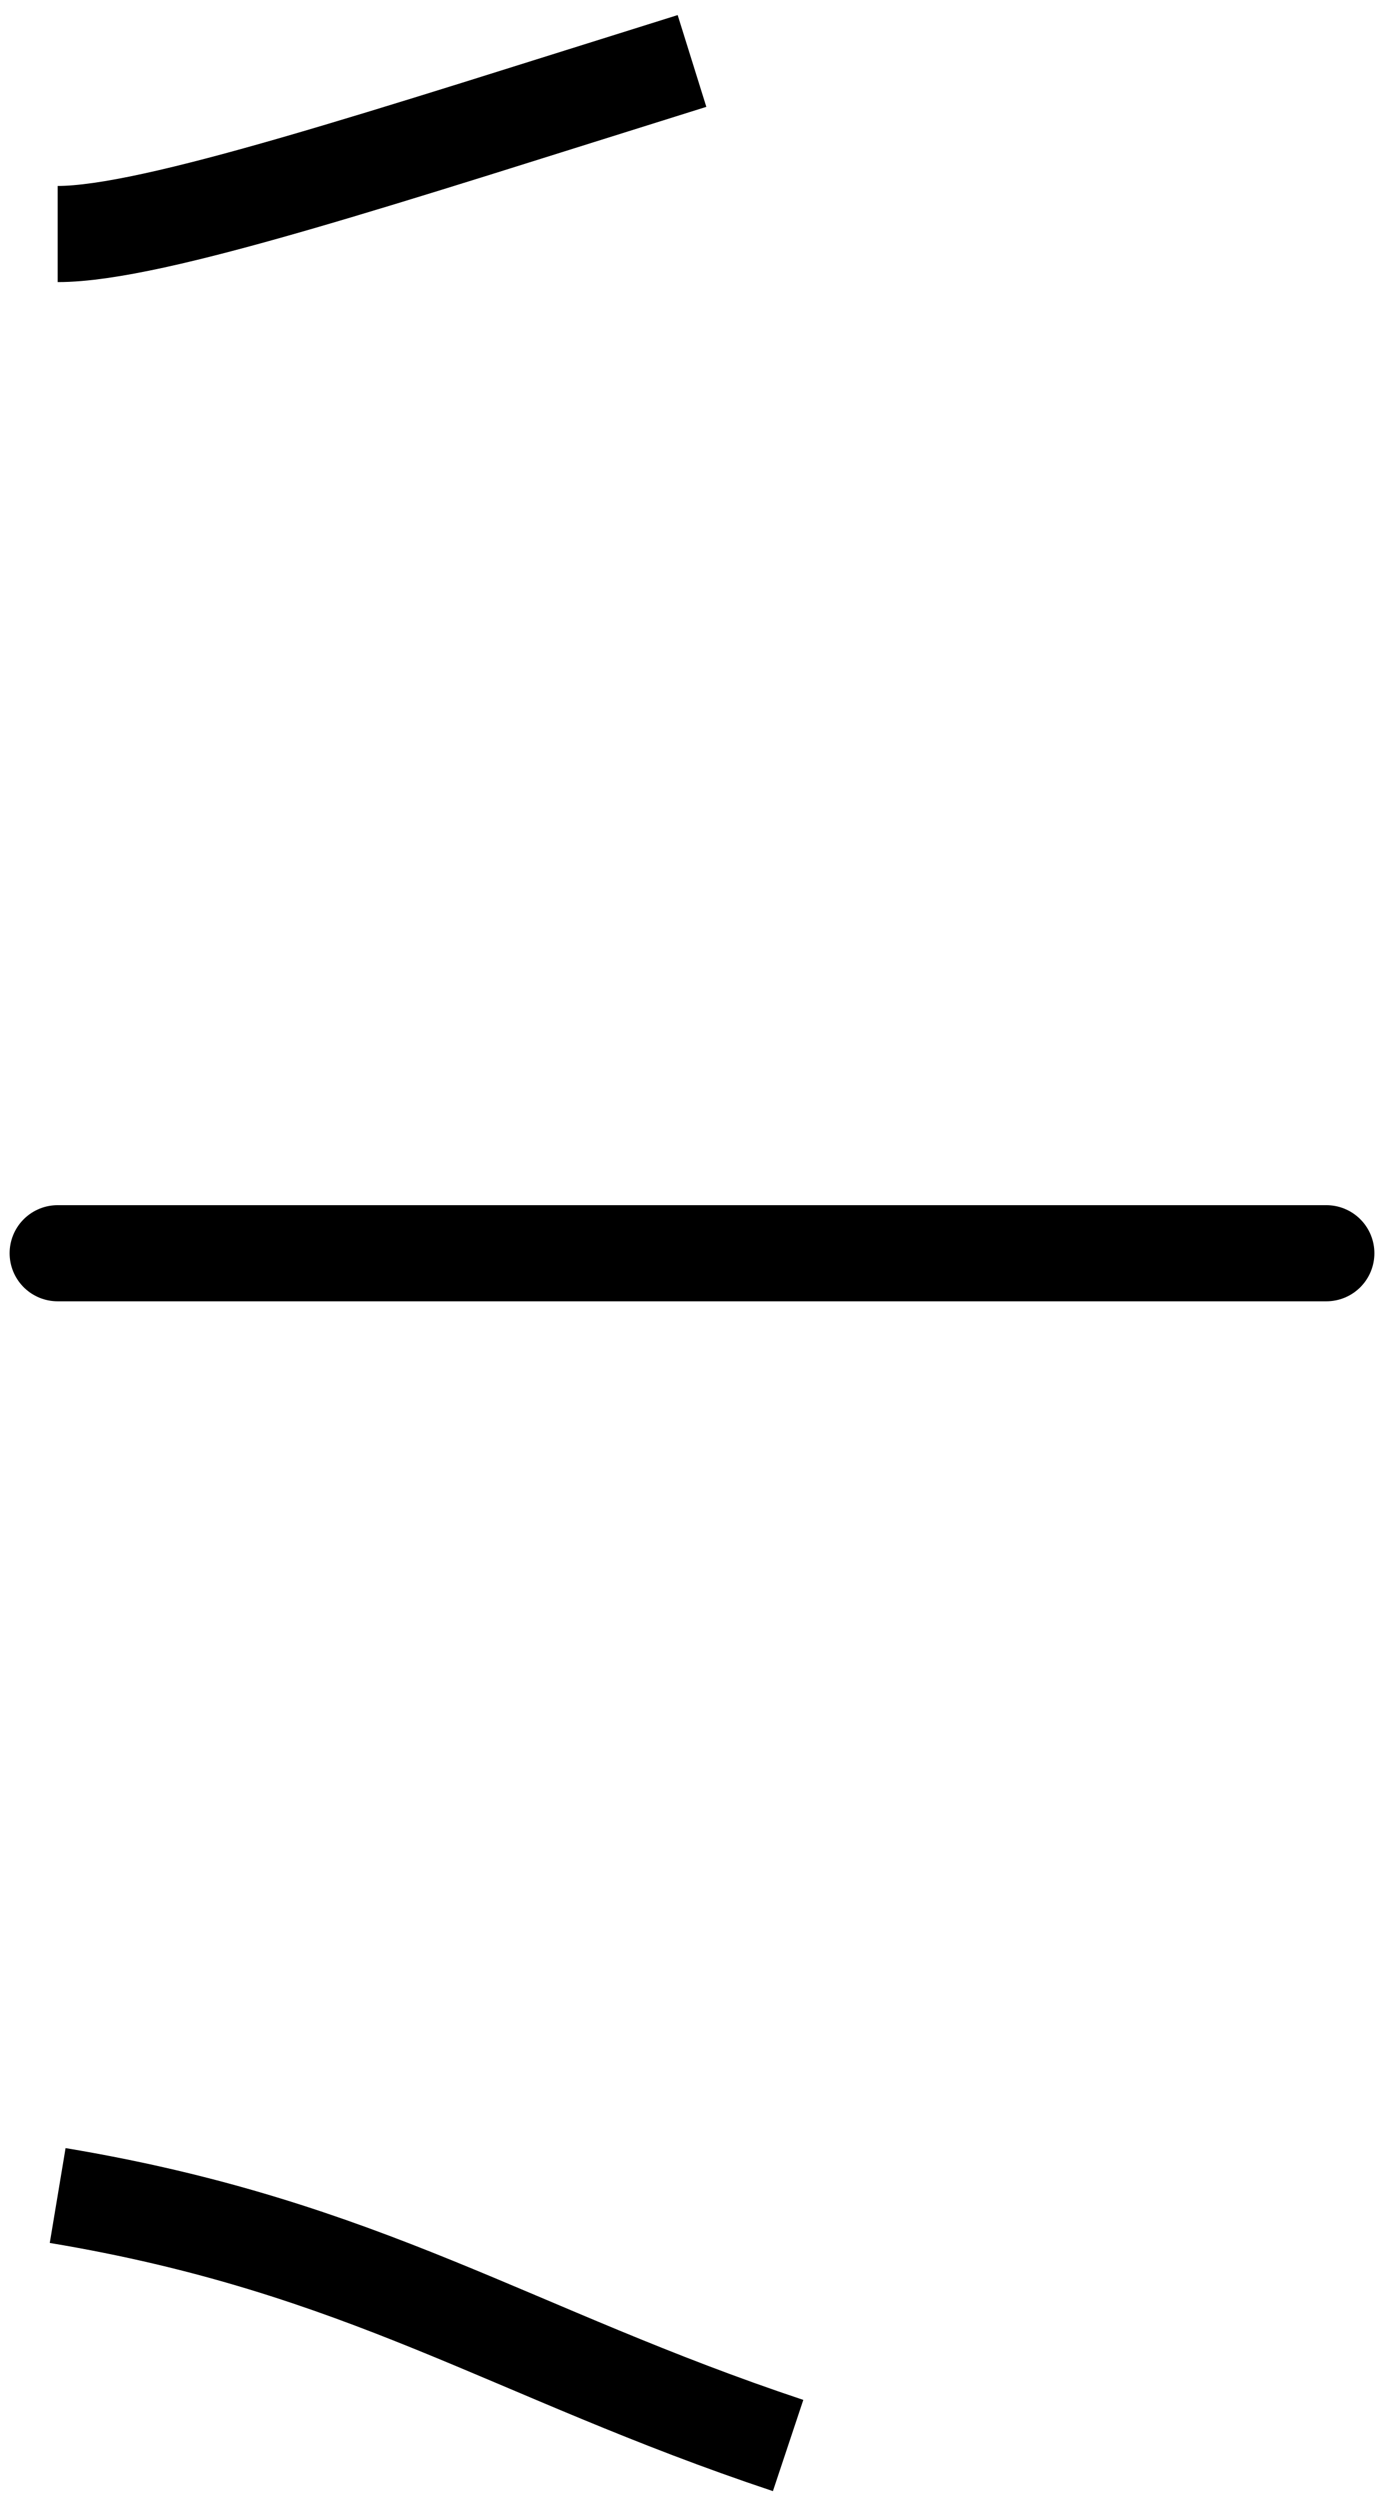
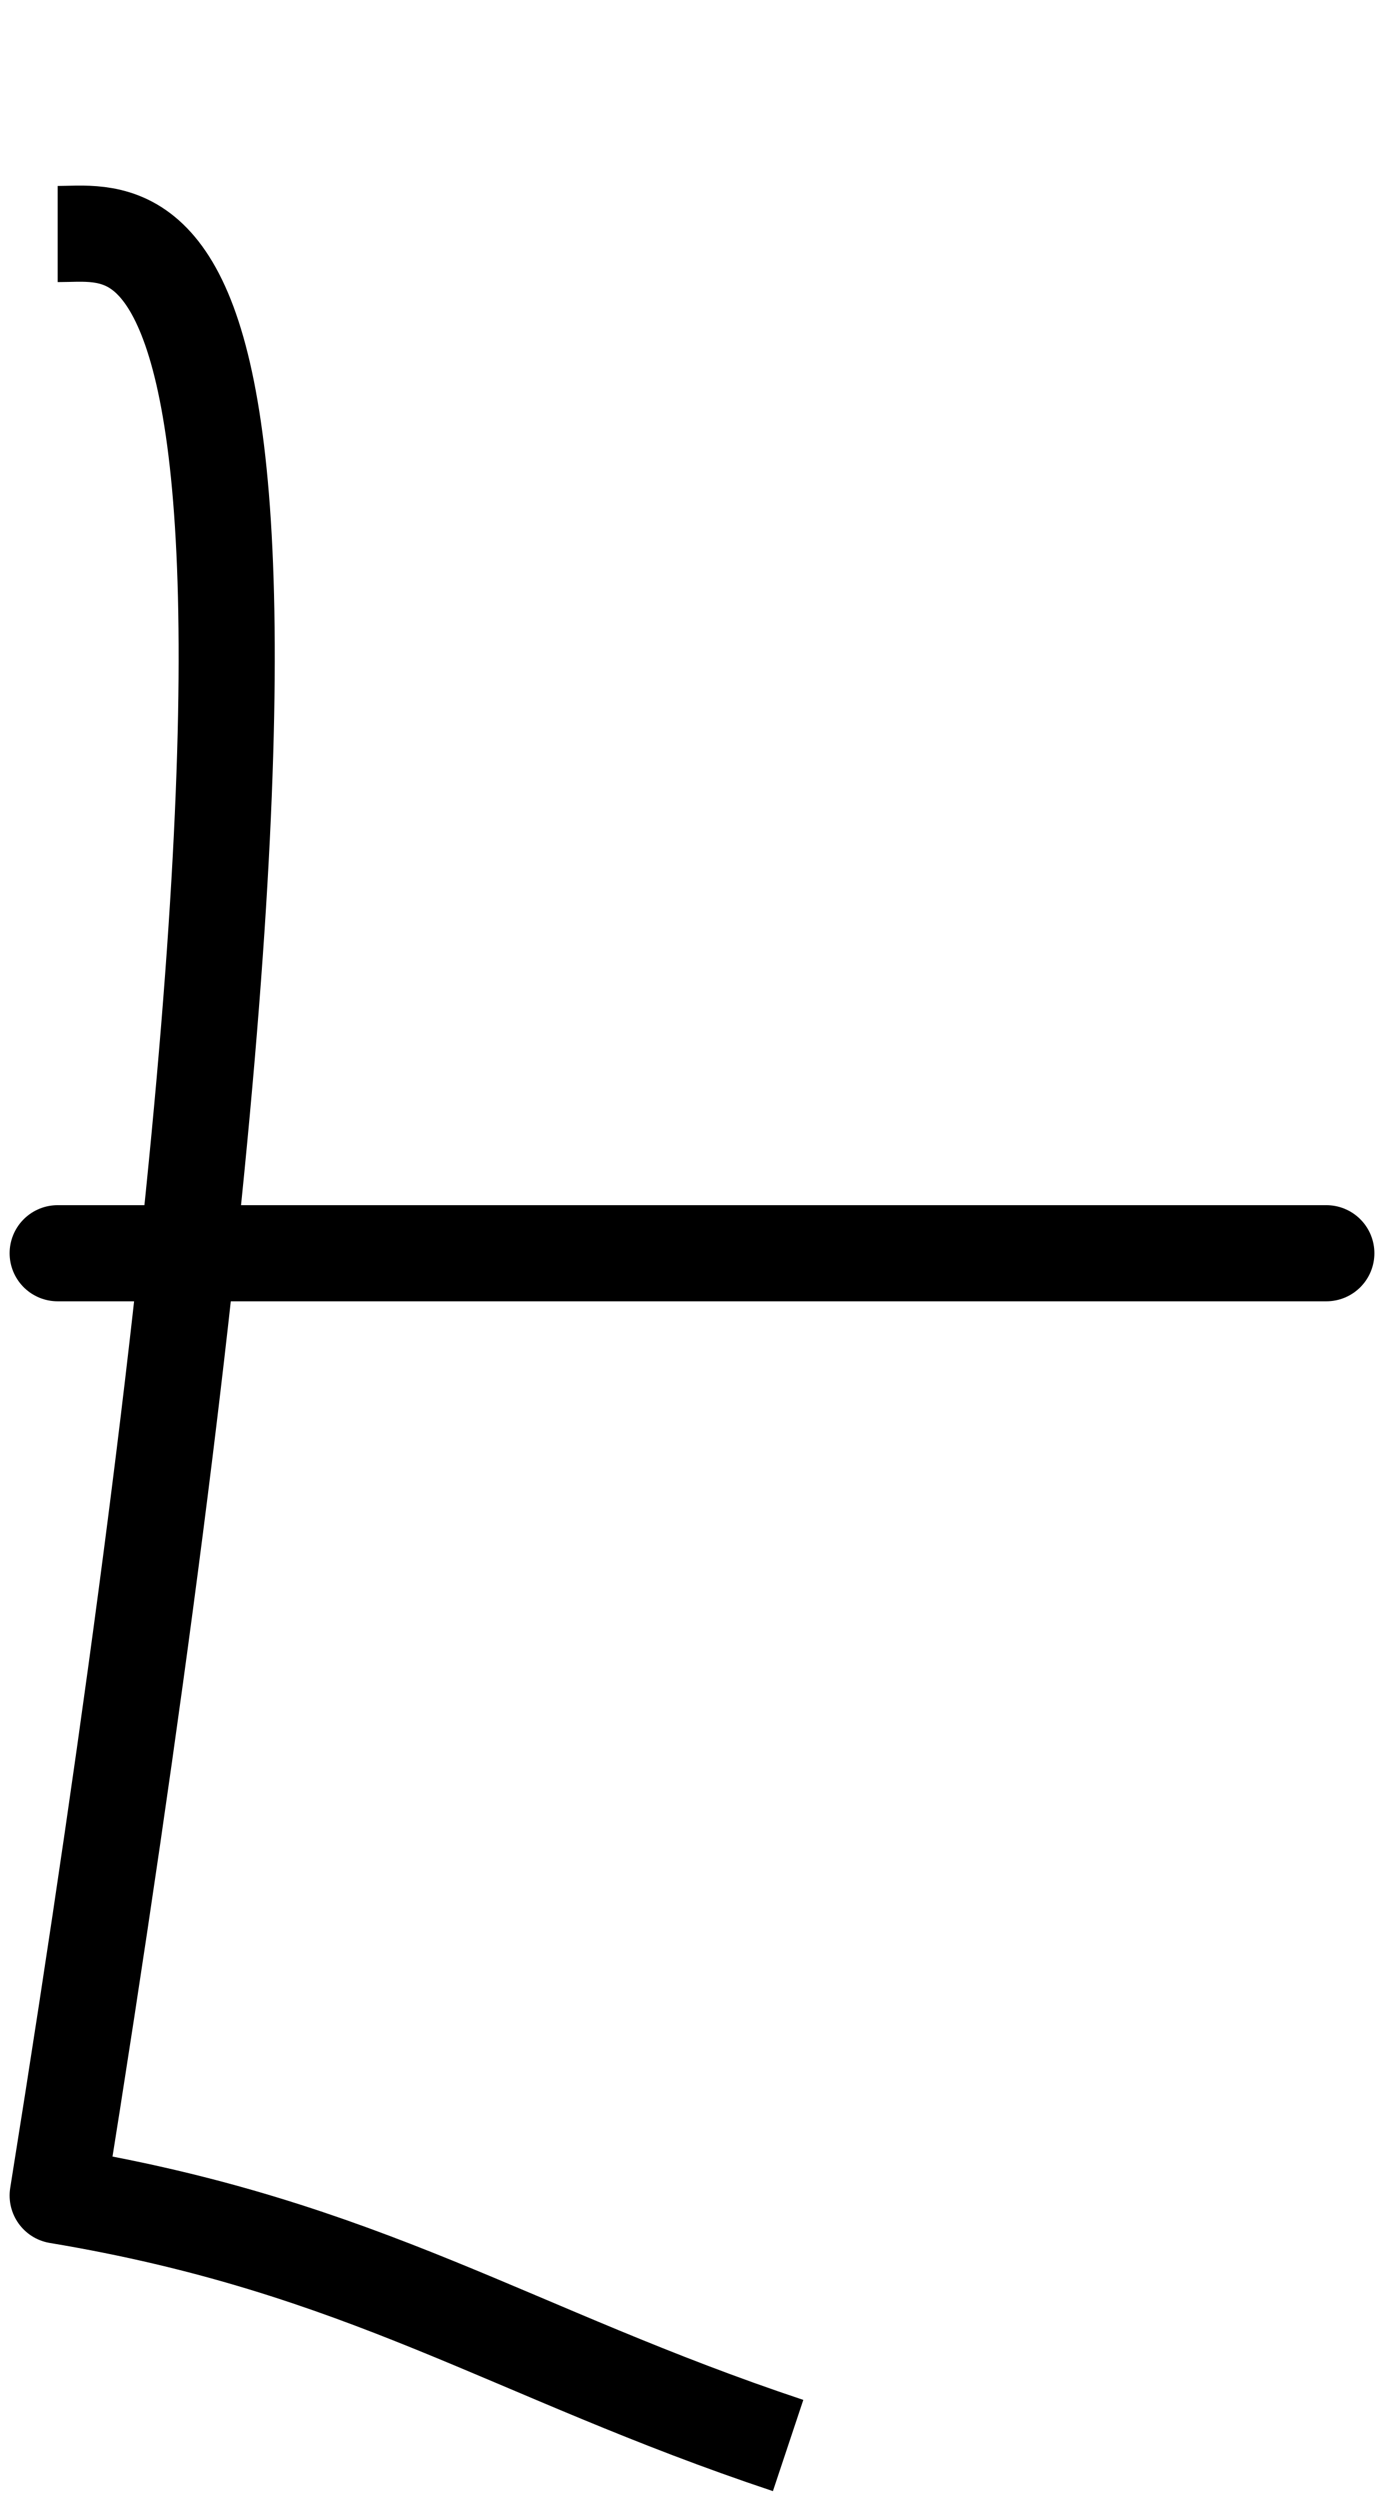
<svg xmlns="http://www.w3.org/2000/svg" width="72" height="130" viewBox="0 0 72 130" fill="none">
-   <path d="M41 127.17C26.6 122.37 19 116.837 3 114.17M36 3.17C20 8.17 8 12.17 3 12.17M69 65.17C47 65.17 23 65.17 3 65.17L69 65.17Z" stroke="black" stroke-width="5" stroke-linejoin="round" />
+   <path d="M41 127.17C26.6 122.37 19 116.837 3 114.17C20 8.17 8 12.17 3 12.17M69 65.17C47 65.17 23 65.17 3 65.17L69 65.17Z" stroke="black" stroke-width="5" stroke-linejoin="round" />
</svg>